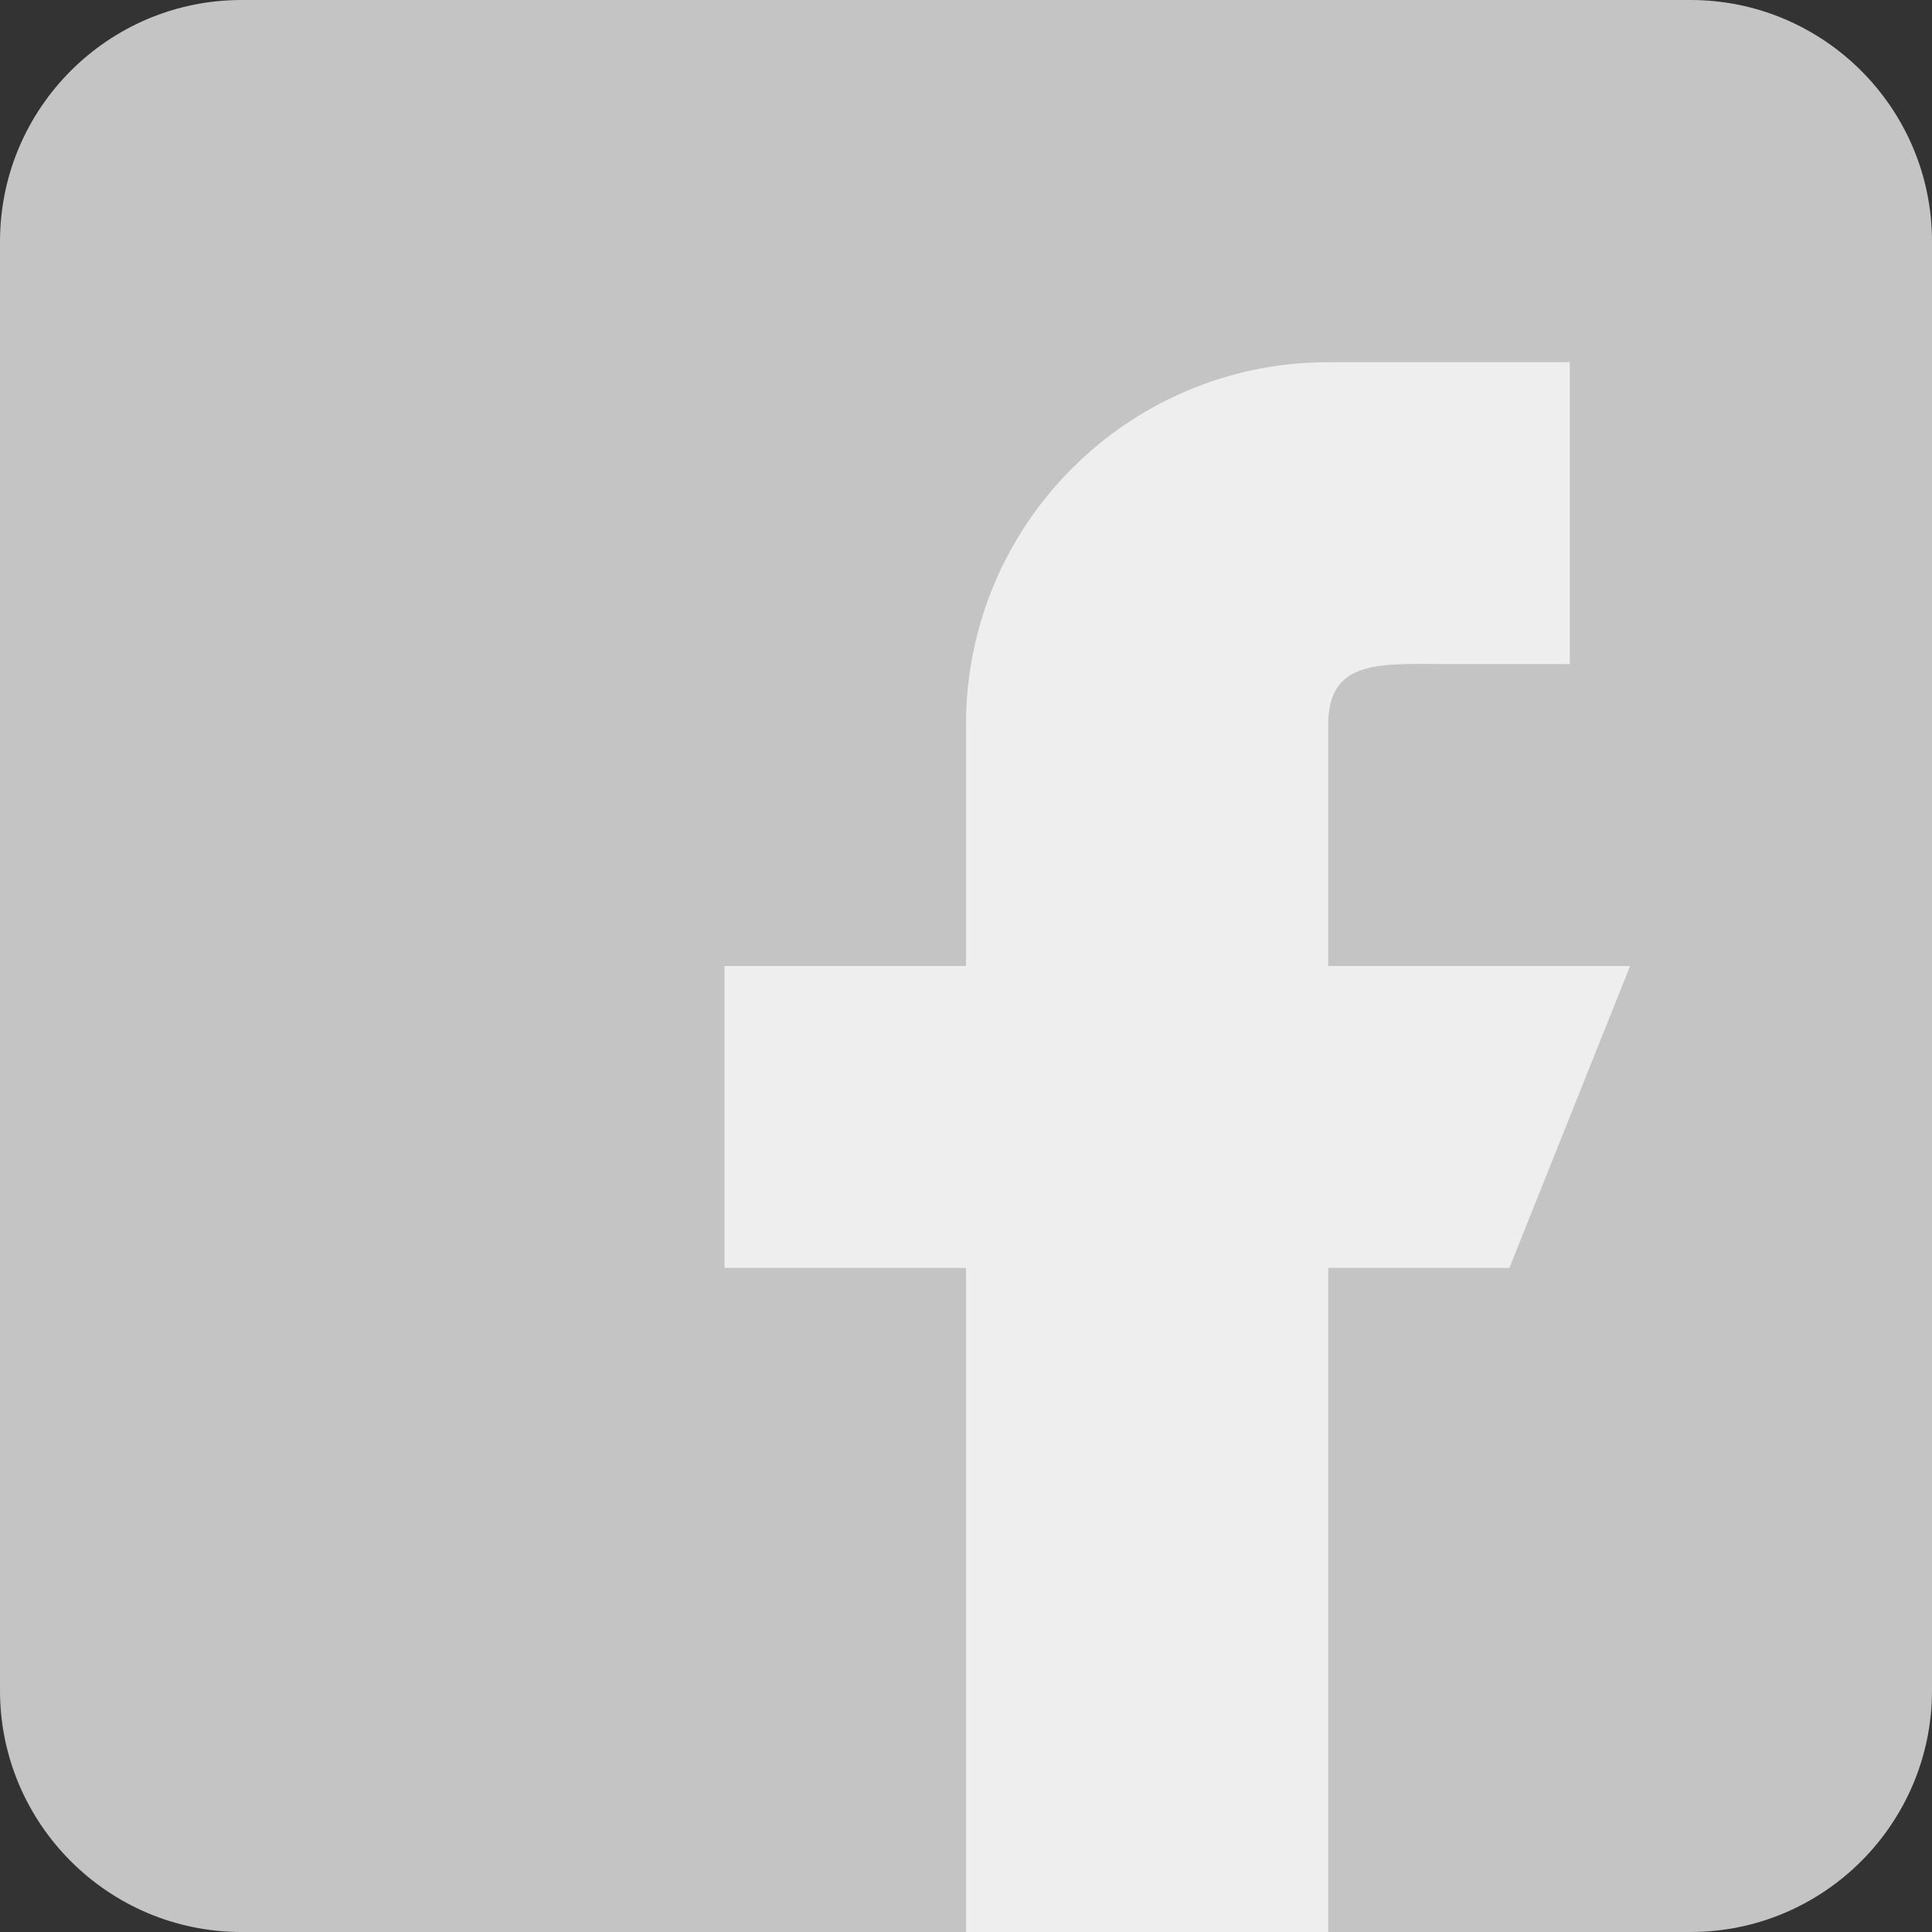
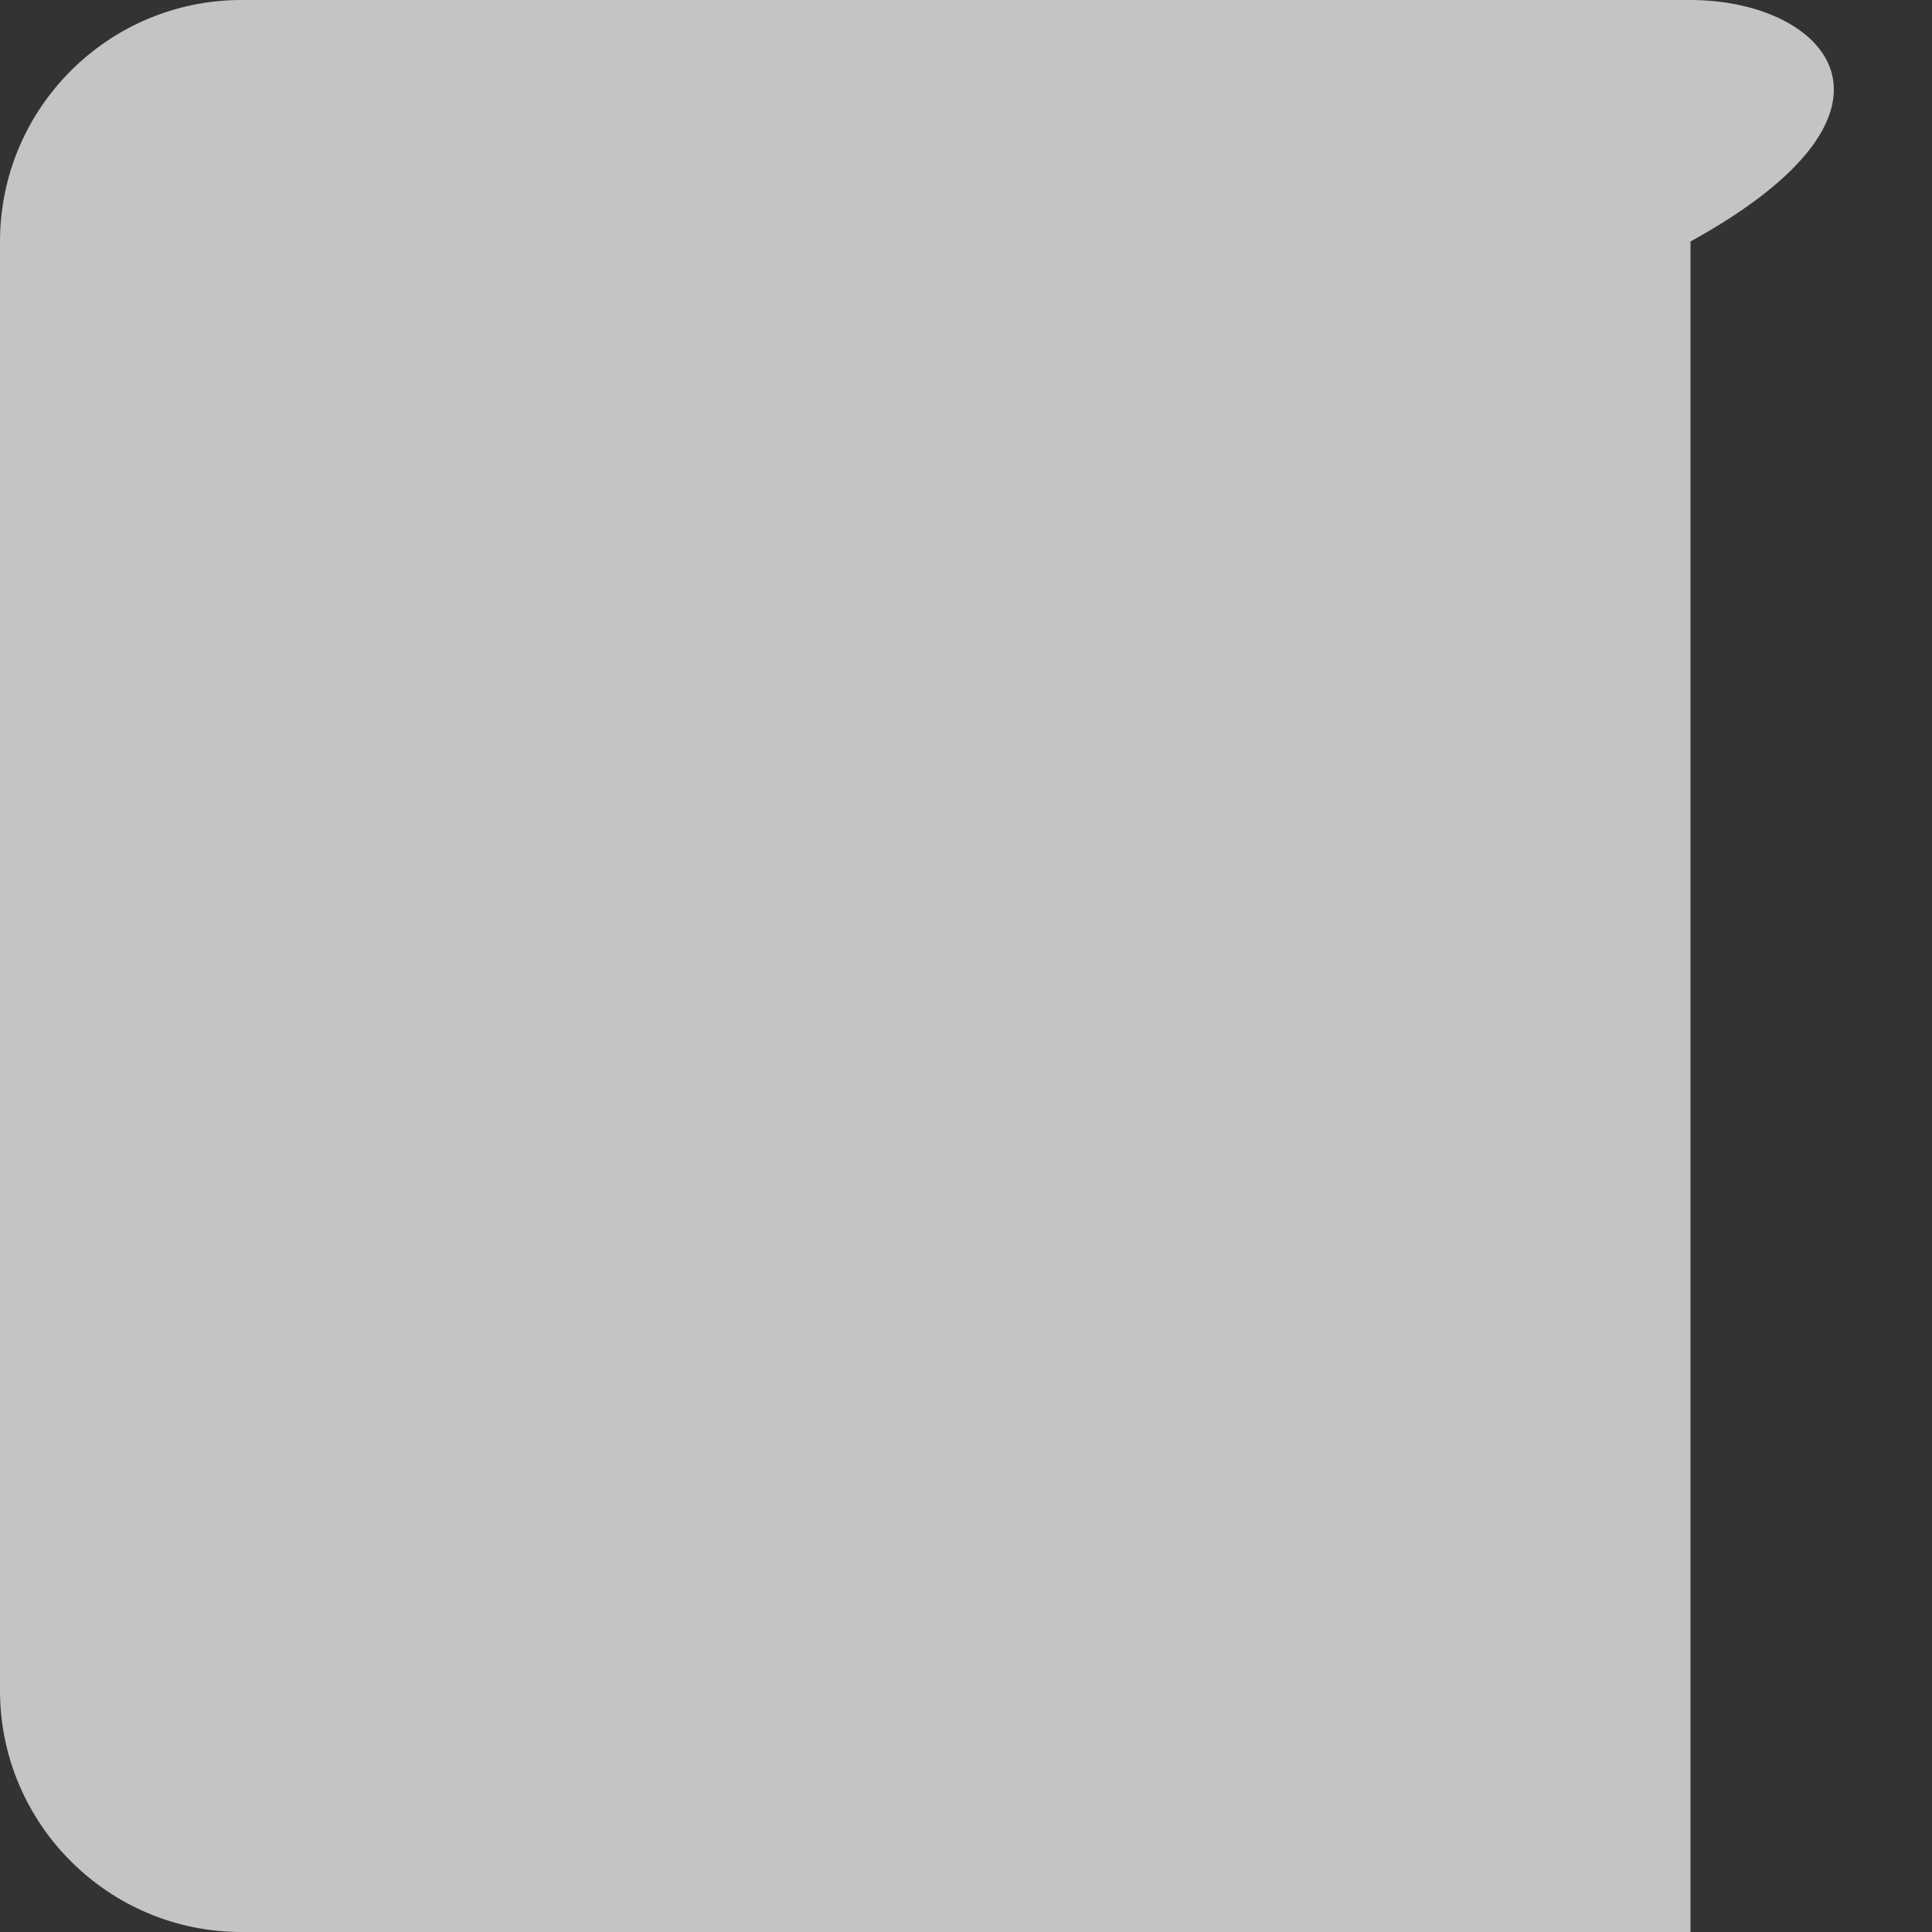
<svg xmlns="http://www.w3.org/2000/svg" width="32" height="32" viewBox="0 0 23 23" fill="none">
  <rect x="0" y="0" width="23" height="23" fill="#333333" stroke="none" />
-   <path d="M20.125 0H2.875C1.289 0 0 1.289 0 2.875V20.125C0 21.711 1.289 23 2.875 23H20.125C21.711 23 23 21.711 23 20.125V2.875C23 1.289 21.711 0 20.125 0Z" fill="#C4C4C4" />
-   <path d="M19.406 11.5H15.812V8.625C15.812 7.832 16.456 7.906 17.25 7.906H18.688V4.312H15.812C13.431 4.312 11.5 6.243 11.5 8.625V11.5H8.625V15.094H11.5V23H15.812V15.094H17.969L19.406 11.5Z" fill="#EEEEEE" />
+   <path d="M20.125 0H2.875C1.289 0 0 1.289 0 2.875V20.125C0 21.711 1.289 23 2.875 23H20.125V2.875C23 1.289 21.711 0 20.125 0Z" fill="#C4C4C4" />
</svg>